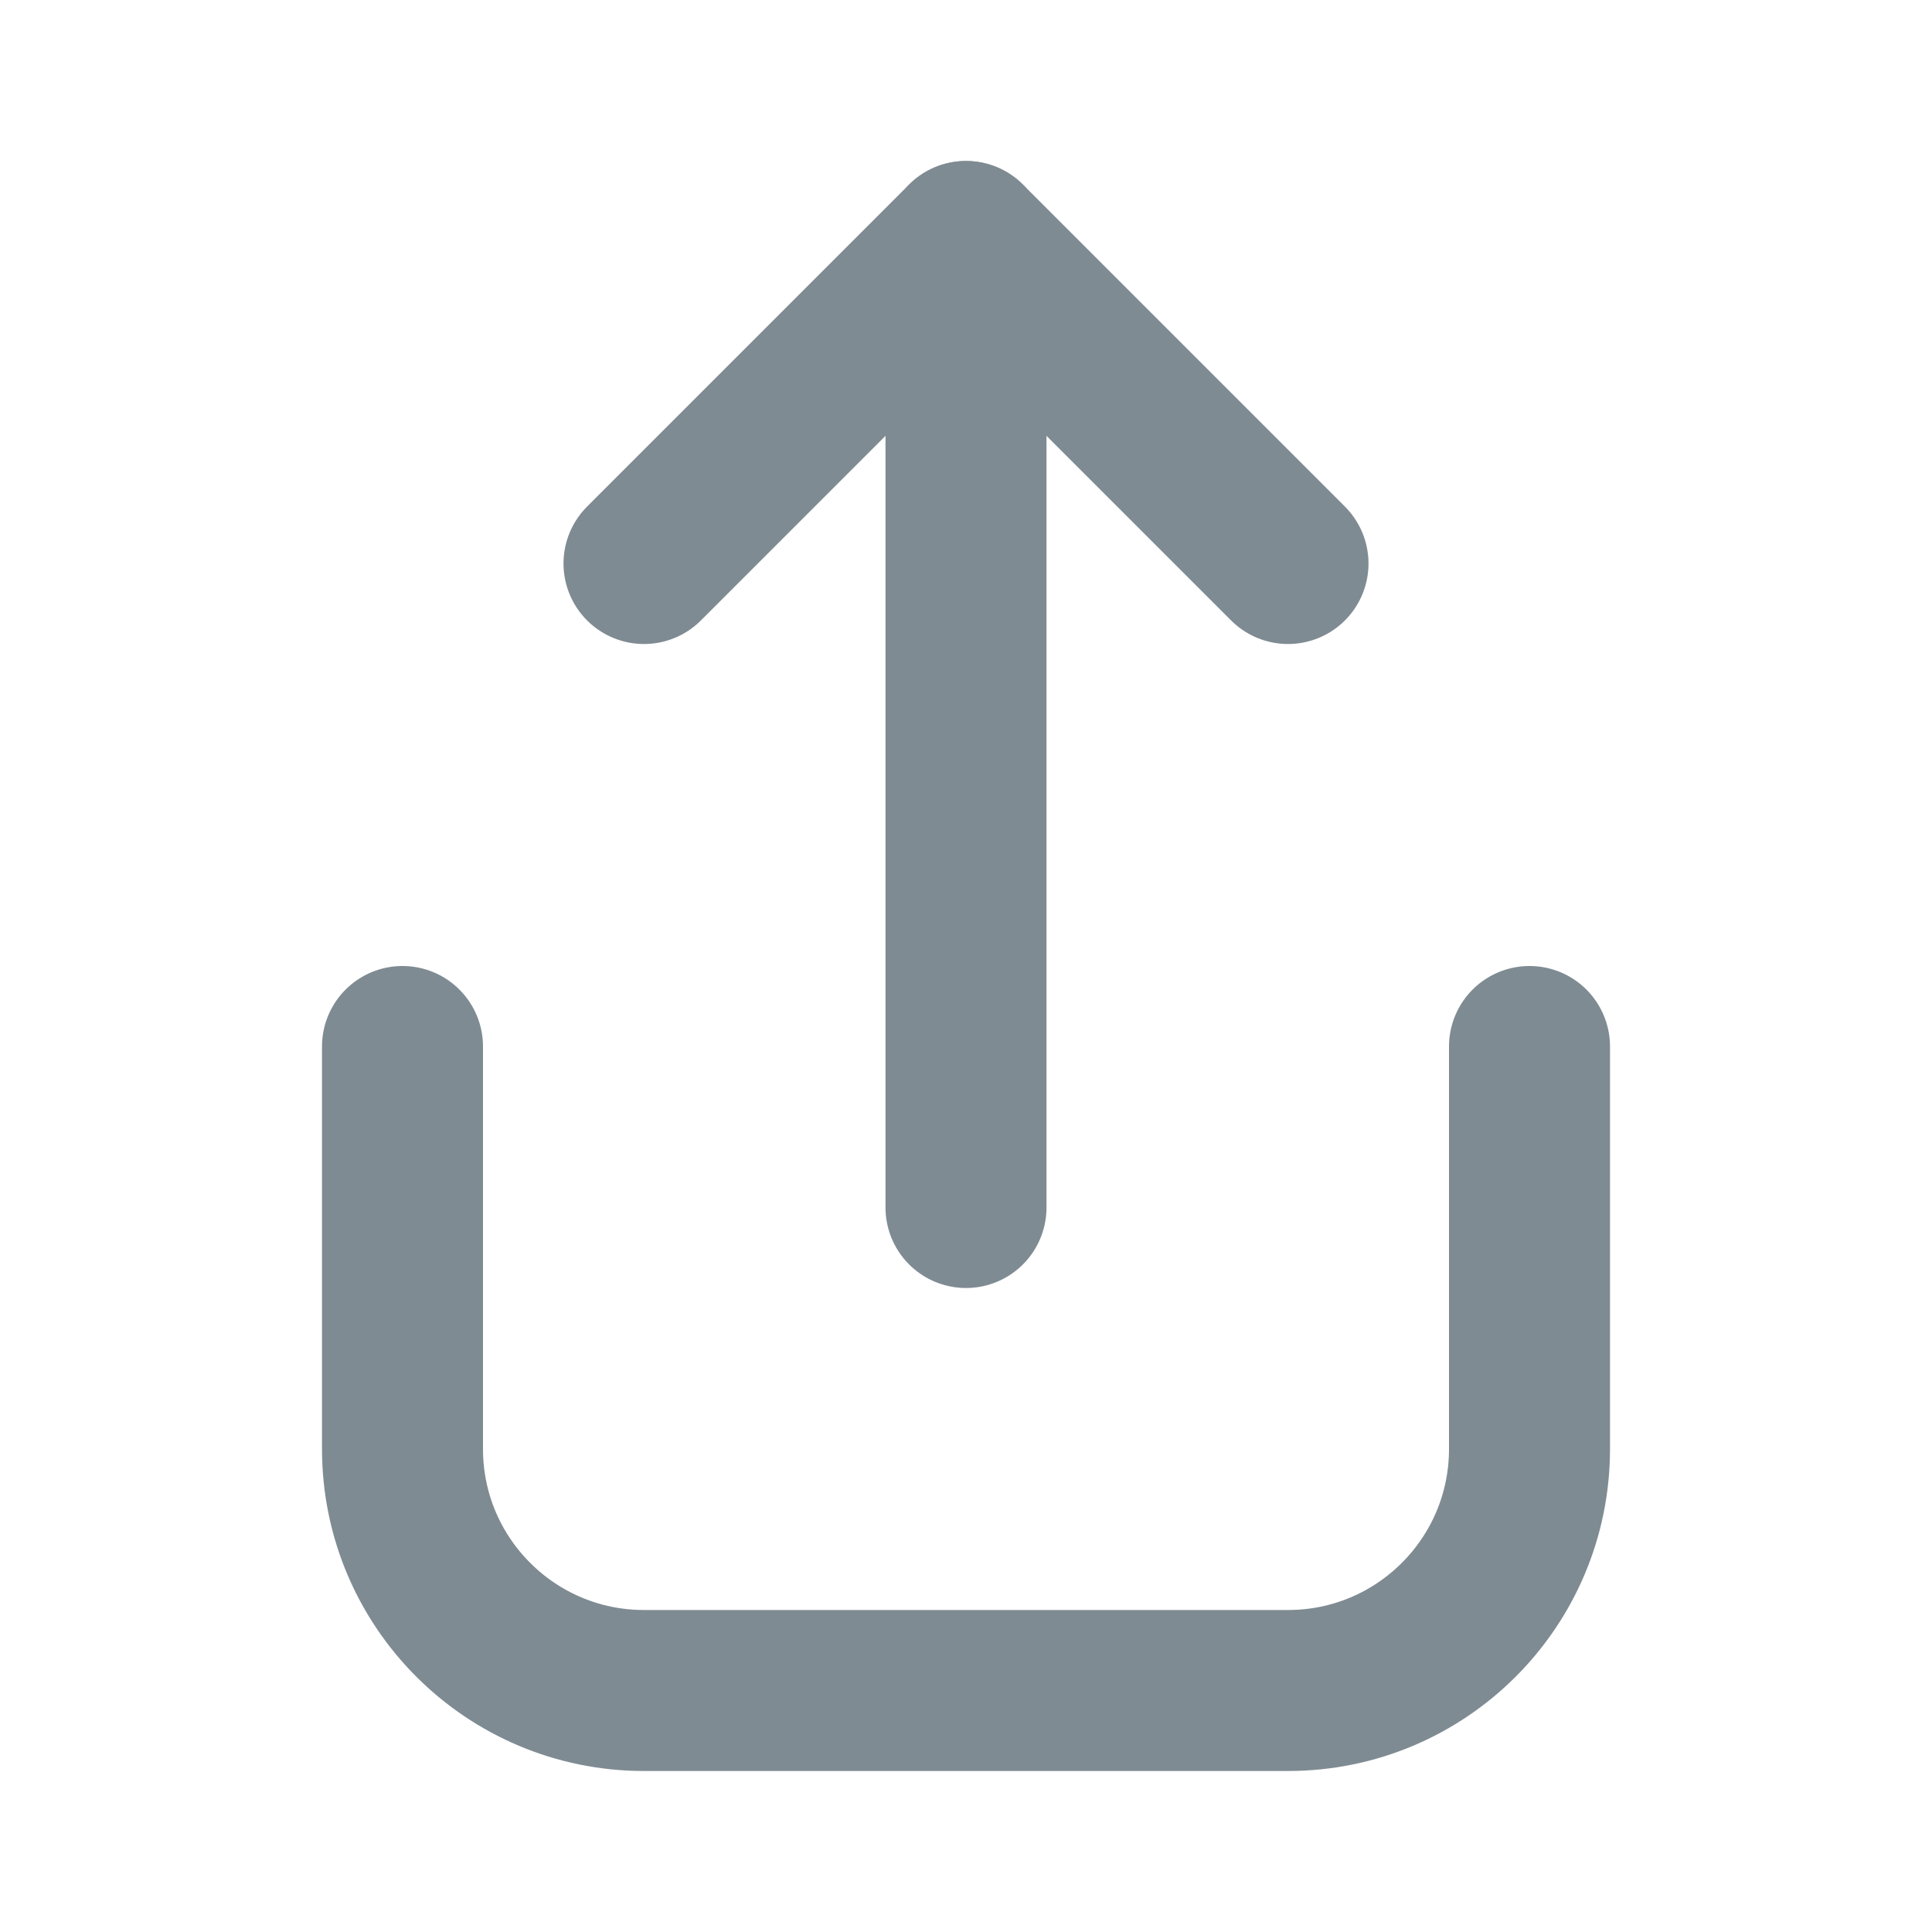
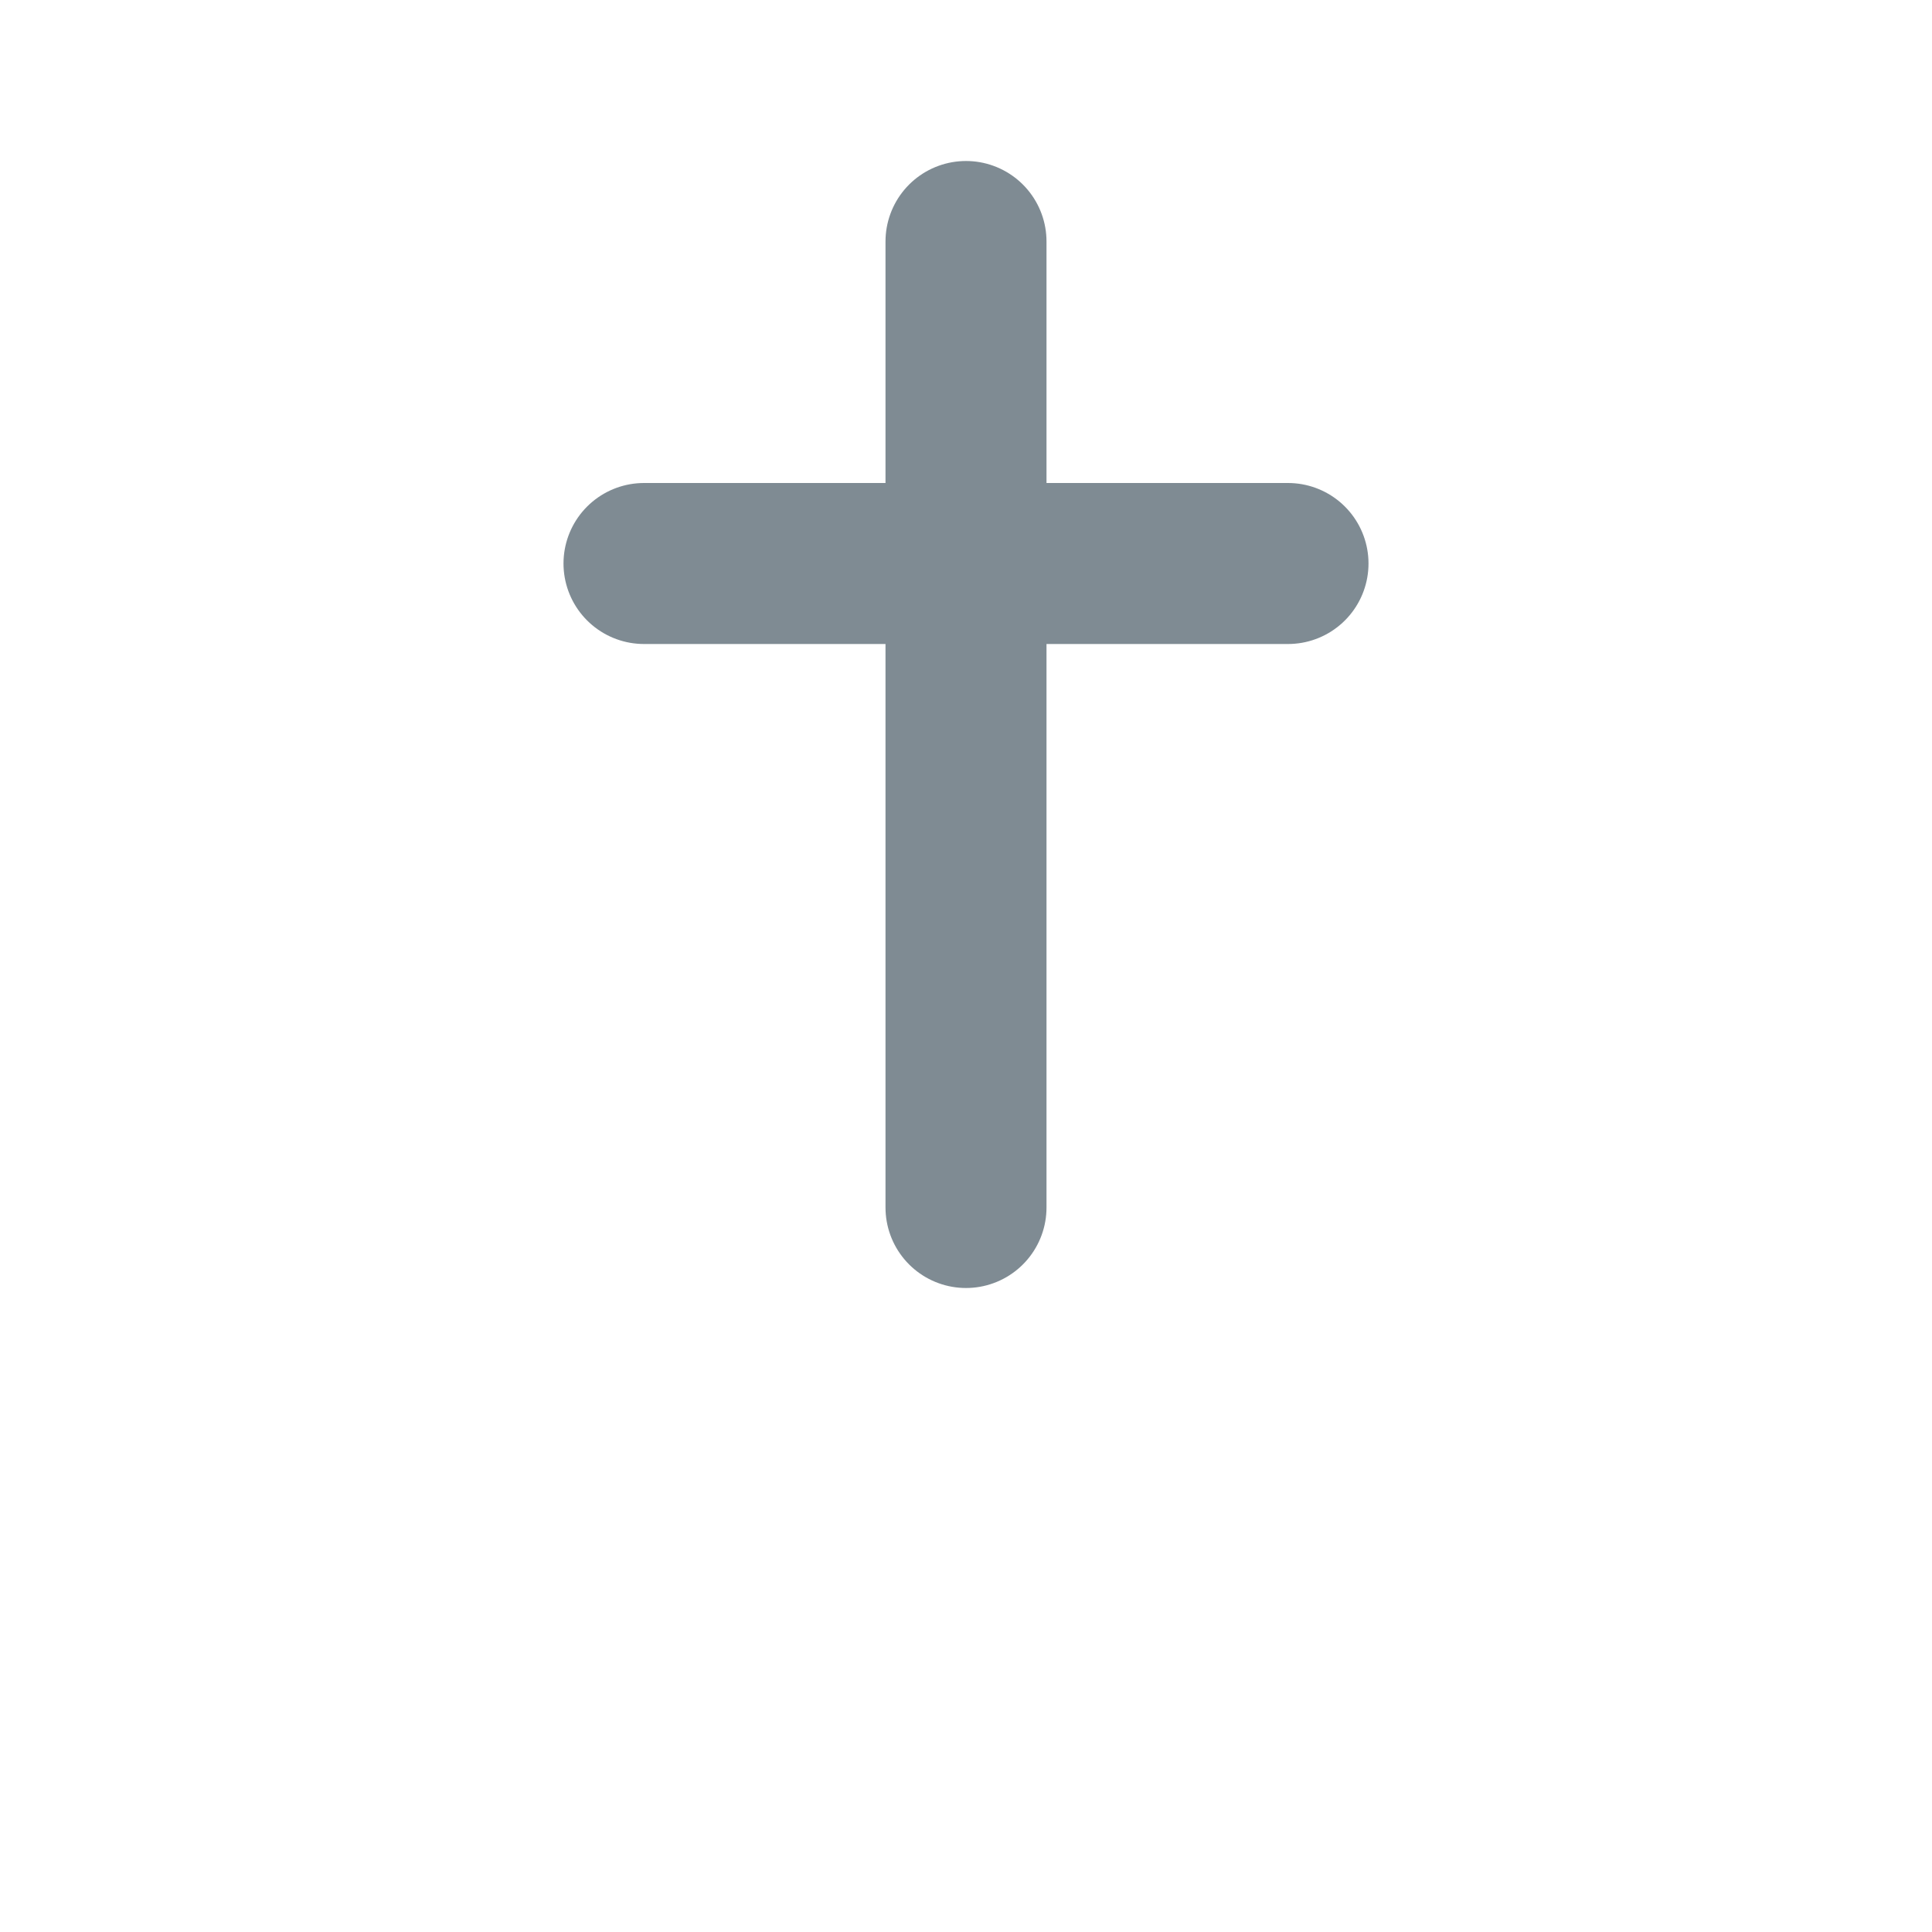
<svg xmlns="http://www.w3.org/2000/svg" width="24" height="24" viewBox="0 0 24 24" fill="none">
-   <path d="M16 7L12 3L8 7" stroke="#7F8B93" stroke-width="2" stroke-linecap="round" stroke-linejoin="round" />
+   <path d="M16 7L8 7" stroke="#7F8B93" stroke-width="2" stroke-linecap="round" stroke-linejoin="round" />
  <path d="M12 3V15" stroke="#7F8B93" stroke-width="2" stroke-linecap="round" stroke-linejoin="round" />
-   <path d="M19 13V18C19 19.657 17.657 21 16 21H8C6.343 21 5 19.657 5 18V13" stroke="#7F8B93" stroke-width="2" stroke-linecap="round" />
</svg>